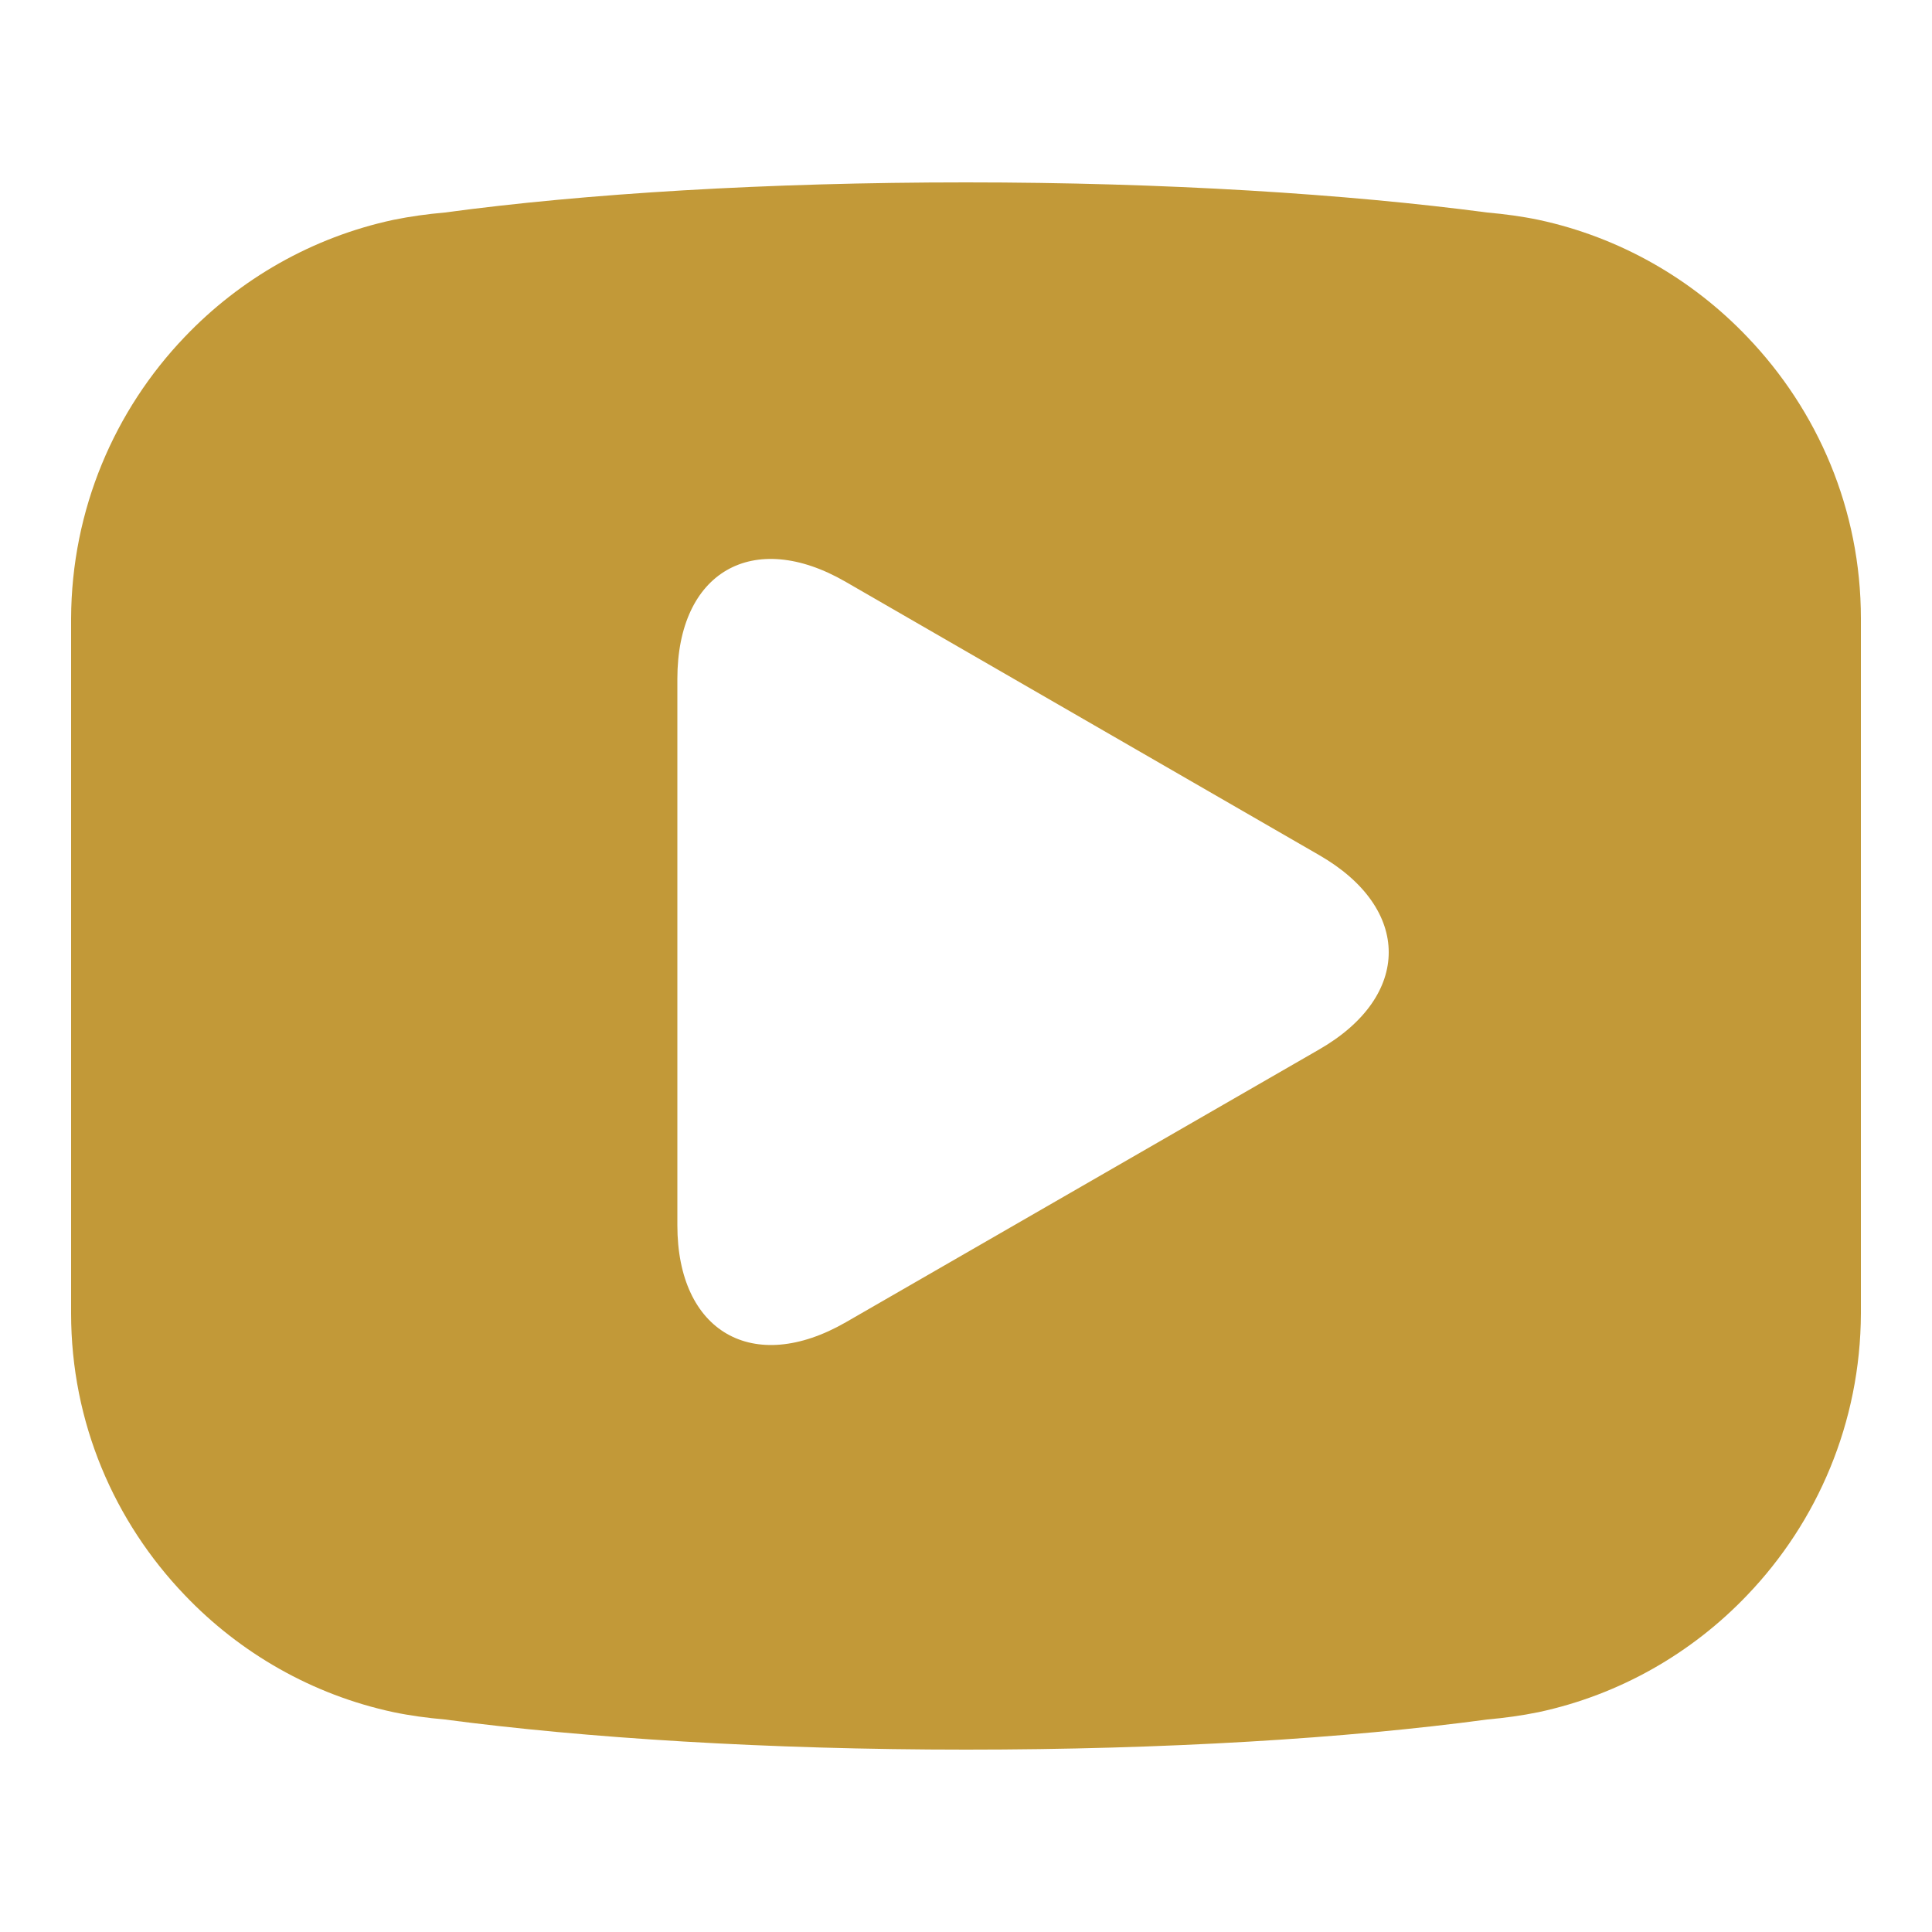
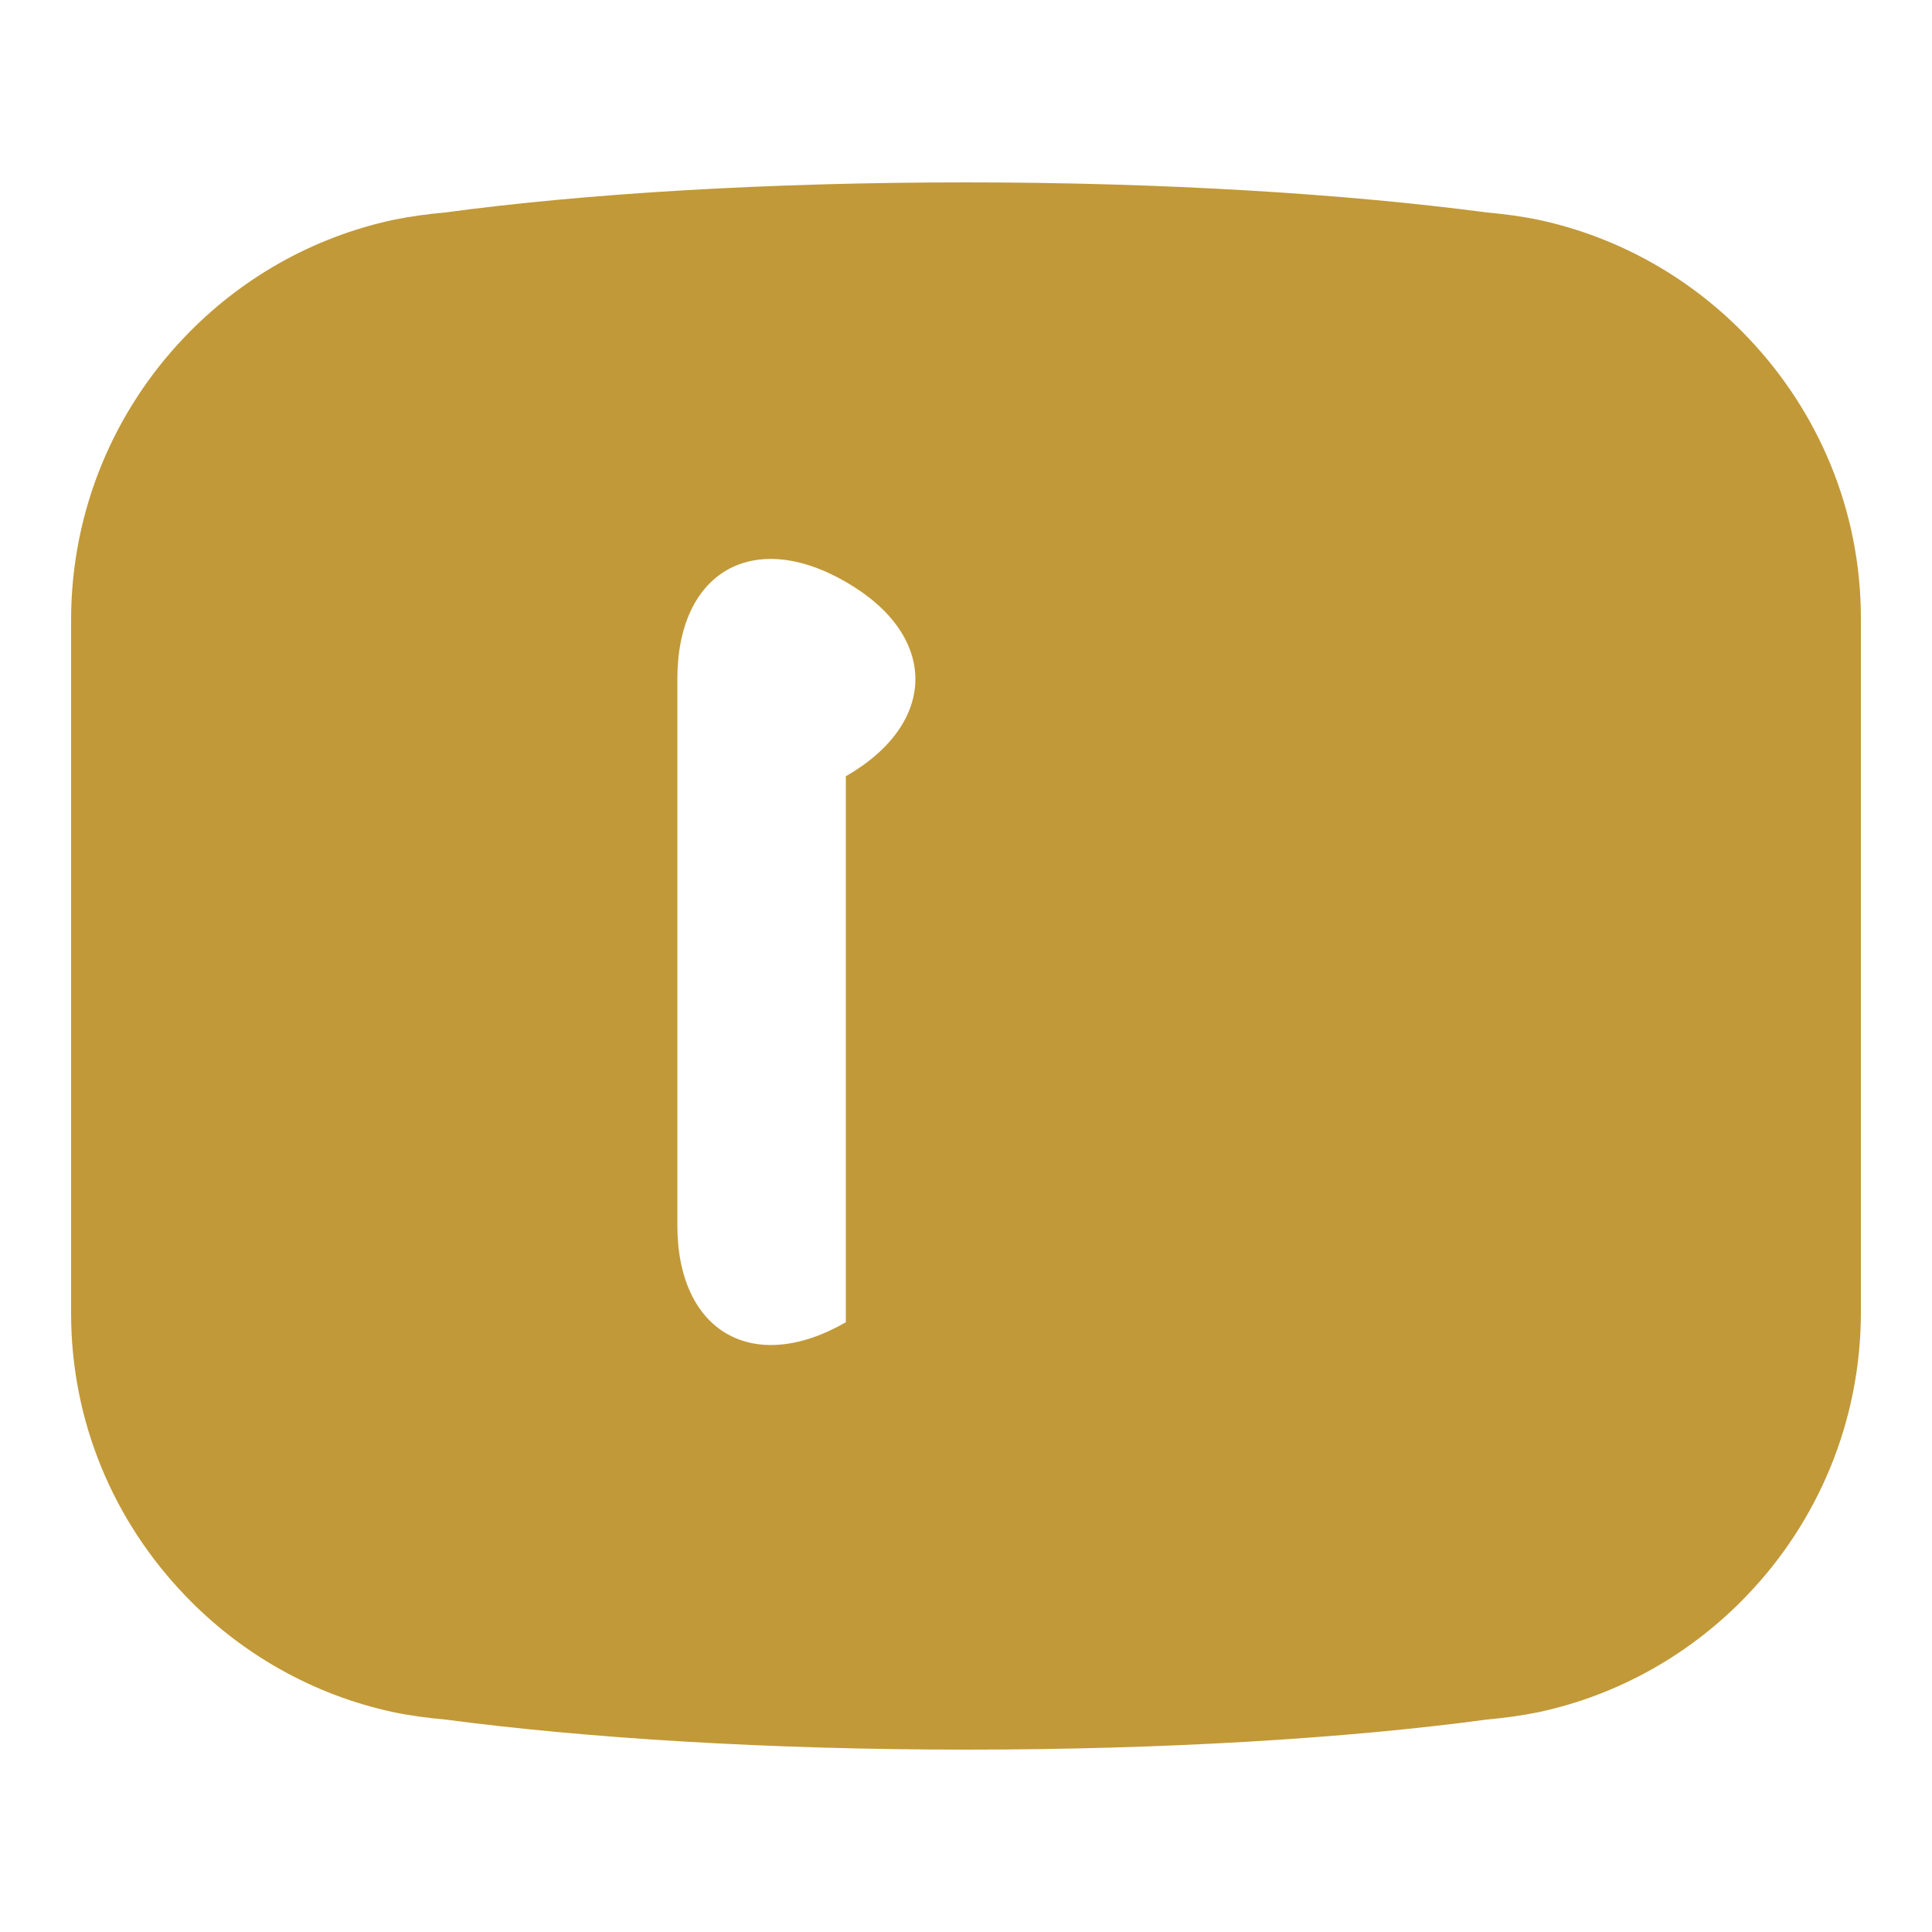
<svg xmlns="http://www.w3.org/2000/svg" version="1.1" id="レイヤー_1" x="0px" y="0px" viewBox="0 0 500 500" style="enable-background:new 0 0 500 500;" xml:space="preserve">
  <style type="text/css">
	.st0{fill:#C29938;}
</style>
  <title>アートボード 7 のコピー</title>
-   <path class="st0" d="M218.9,342.2c-24,13.8-43.6,2.5-43.6-25.1V175.7c0-27.7,19.6-39,43.6-25.1l122.5,70.7c24,13.8,24,36.5,0,50.3  L218.9,342.2z M18.4,339.9c0,28.3,11.2,53.9,29.4,72.9c14.3,15,33,25.8,54,30.3c4.3,0.9,8.8,1.5,13.3,1.9  c36.3,4.8,83.4,7.8,134.9,7.8s98.6-2.9,134.9-7.8c4.5-0.4,8.9-1,13.3-1.9c21-4.5,39.7-15.3,54-30.3c18.1-18.9,29.3-44.6,29.4-72.9  V160.1c0-28.3-11.2-53.9-29.4-72.9c-14.3-15-33-25.8-54-30.3c-4.3-0.9-8.8-1.5-13.3-1.9c-36.3-4.8-83.4-7.8-134.9-7.8  s-98.6,2.9-134.9,7.8c-4.5,0.4-8.9,1-13.3,1.9c-21,4.5-39.7,15.3-54,30.3c-18.1,18.9-29.3,44.6-29.4,72.9  C18.4,160.1,18.4,339.9,18.4,339.9z" />
+   <path class="st0" d="M218.9,342.2c-24,13.8-43.6,2.5-43.6-25.1V175.7c0-27.7,19.6-39,43.6-25.1c24,13.8,24,36.5,0,50.3  L218.9,342.2z M18.4,339.9c0,28.3,11.2,53.9,29.4,72.9c14.3,15,33,25.8,54,30.3c4.3,0.9,8.8,1.5,13.3,1.9  c36.3,4.8,83.4,7.8,134.9,7.8s98.6-2.9,134.9-7.8c4.5-0.4,8.9-1,13.3-1.9c21-4.5,39.7-15.3,54-30.3c18.1-18.9,29.3-44.6,29.4-72.9  V160.1c0-28.3-11.2-53.9-29.4-72.9c-14.3-15-33-25.8-54-30.3c-4.3-0.9-8.8-1.5-13.3-1.9c-36.3-4.8-83.4-7.8-134.9-7.8  s-98.6,2.9-134.9,7.8c-4.5,0.4-8.9,1-13.3,1.9c-21,4.5-39.7,15.3-54,30.3c-18.1,18.9-29.3,44.6-29.4,72.9  C18.4,160.1,18.4,339.9,18.4,339.9z" />
</svg>